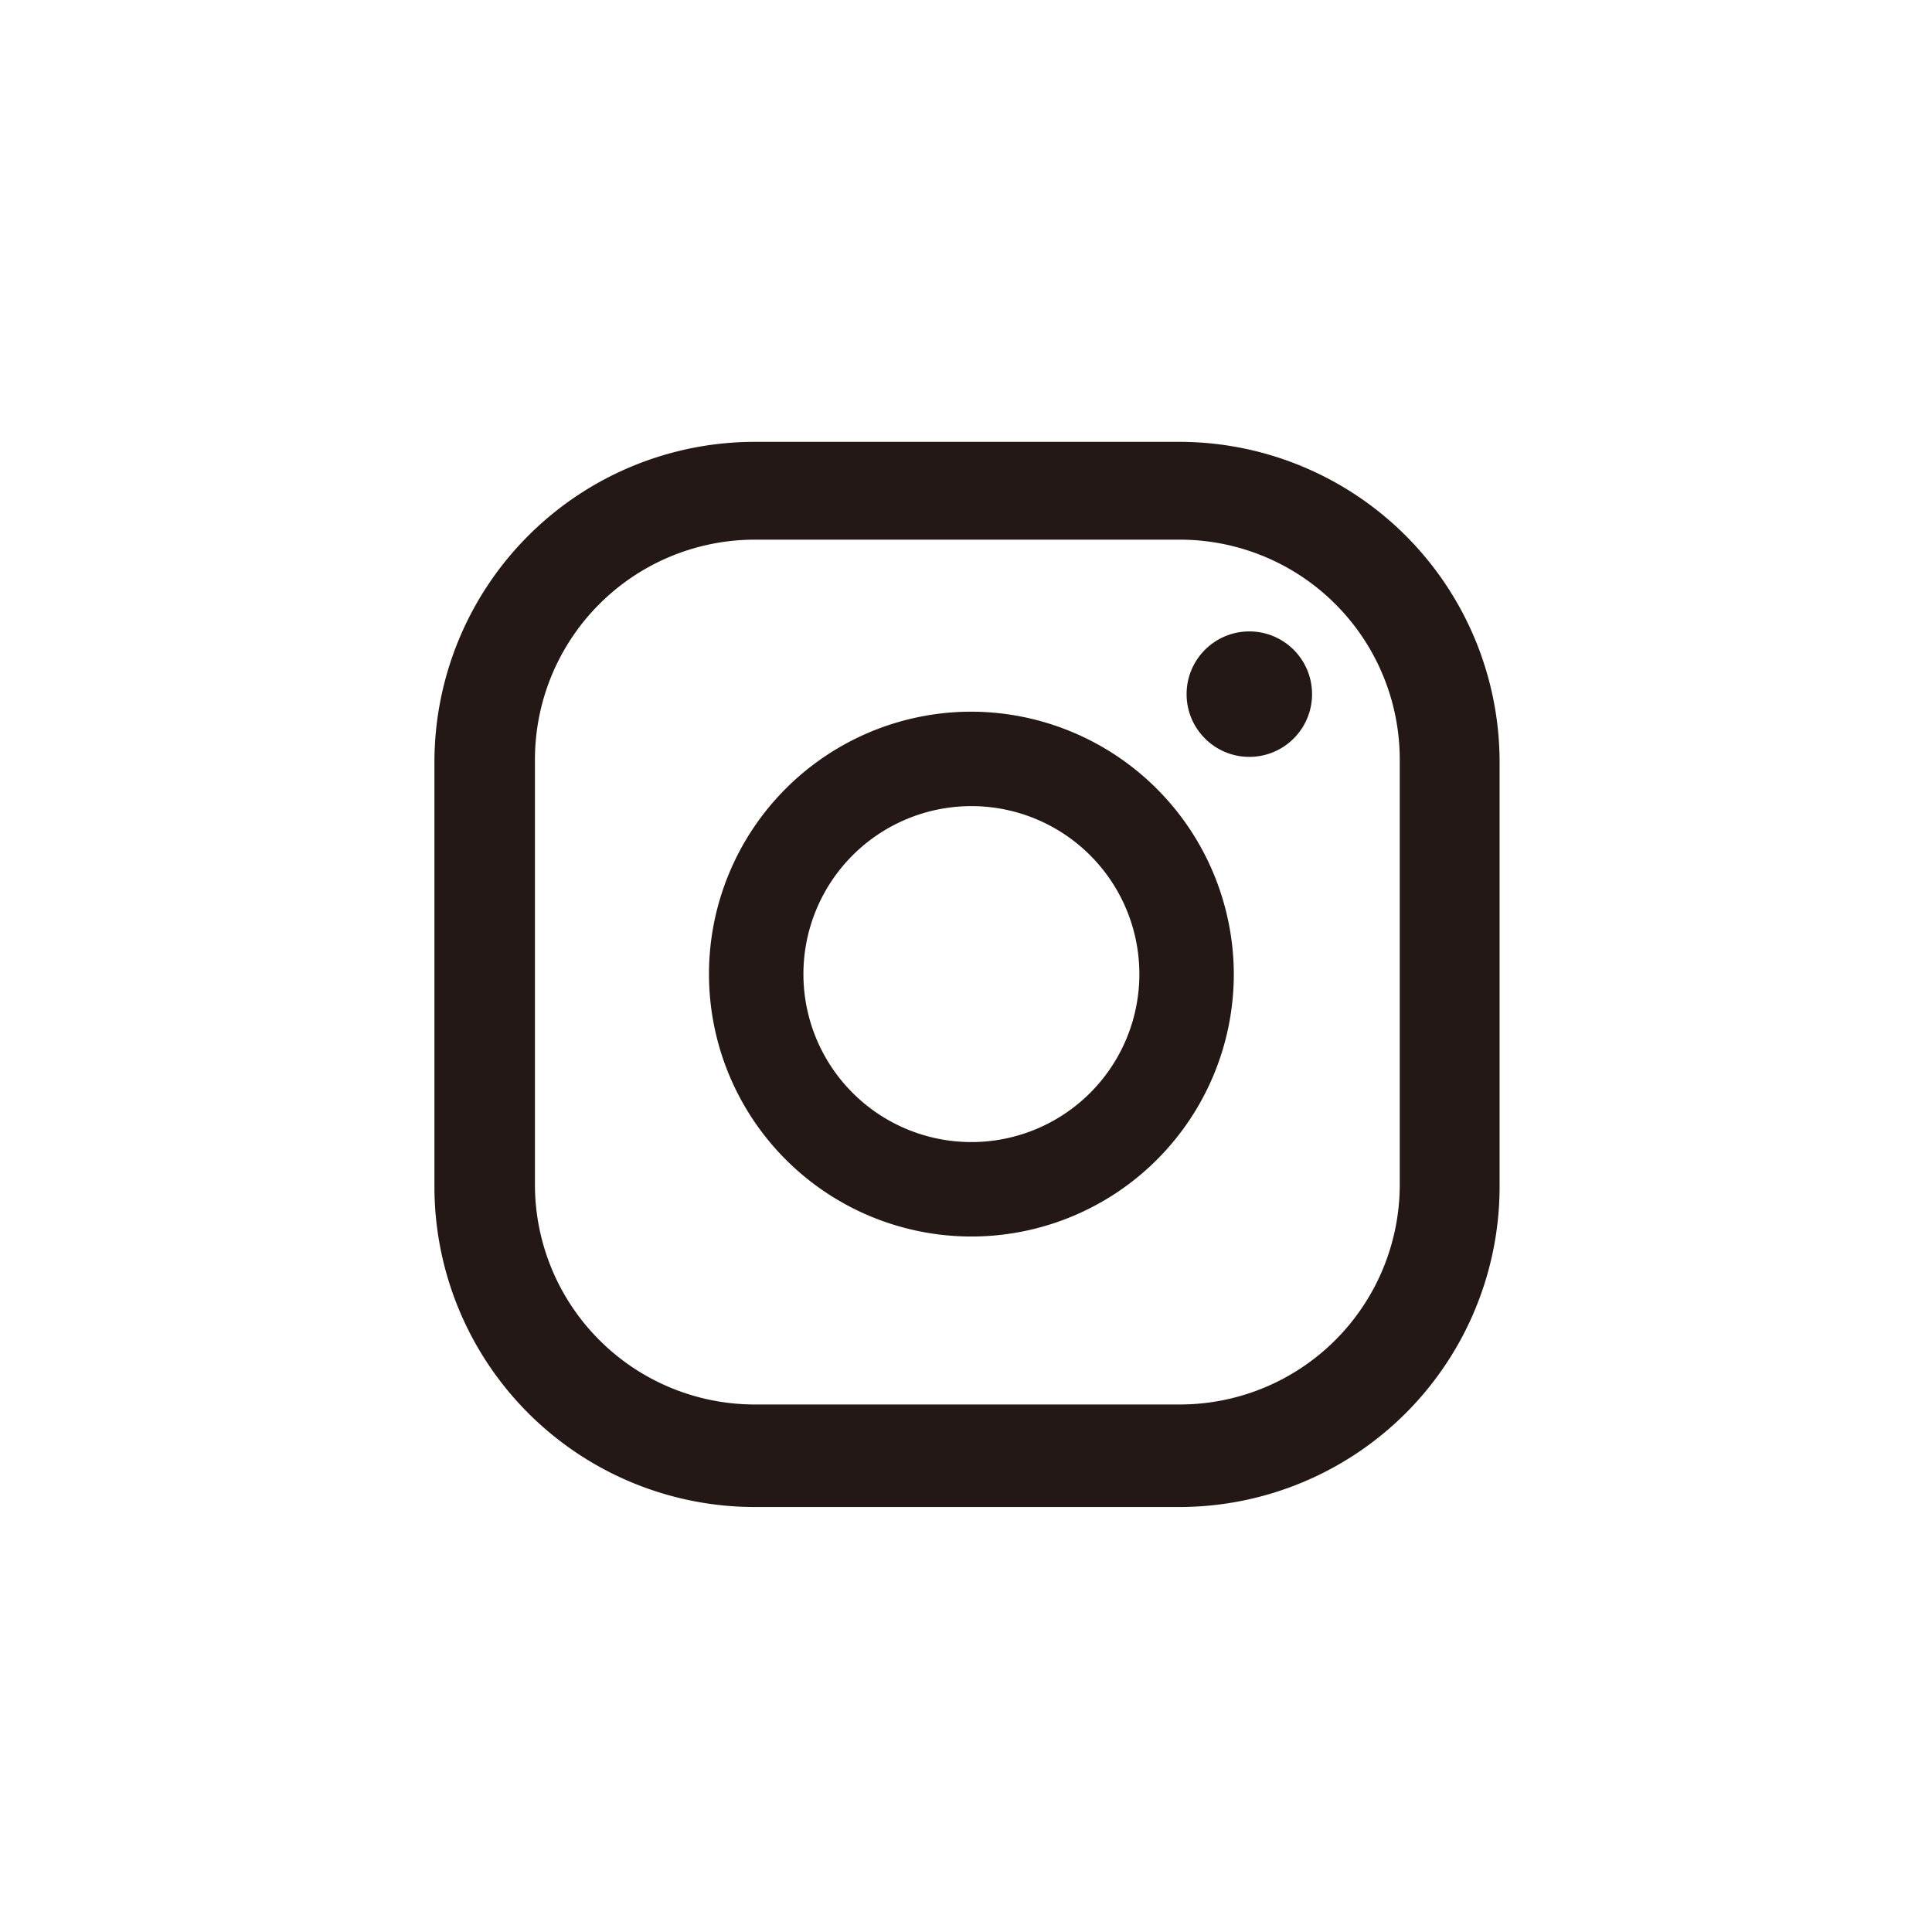
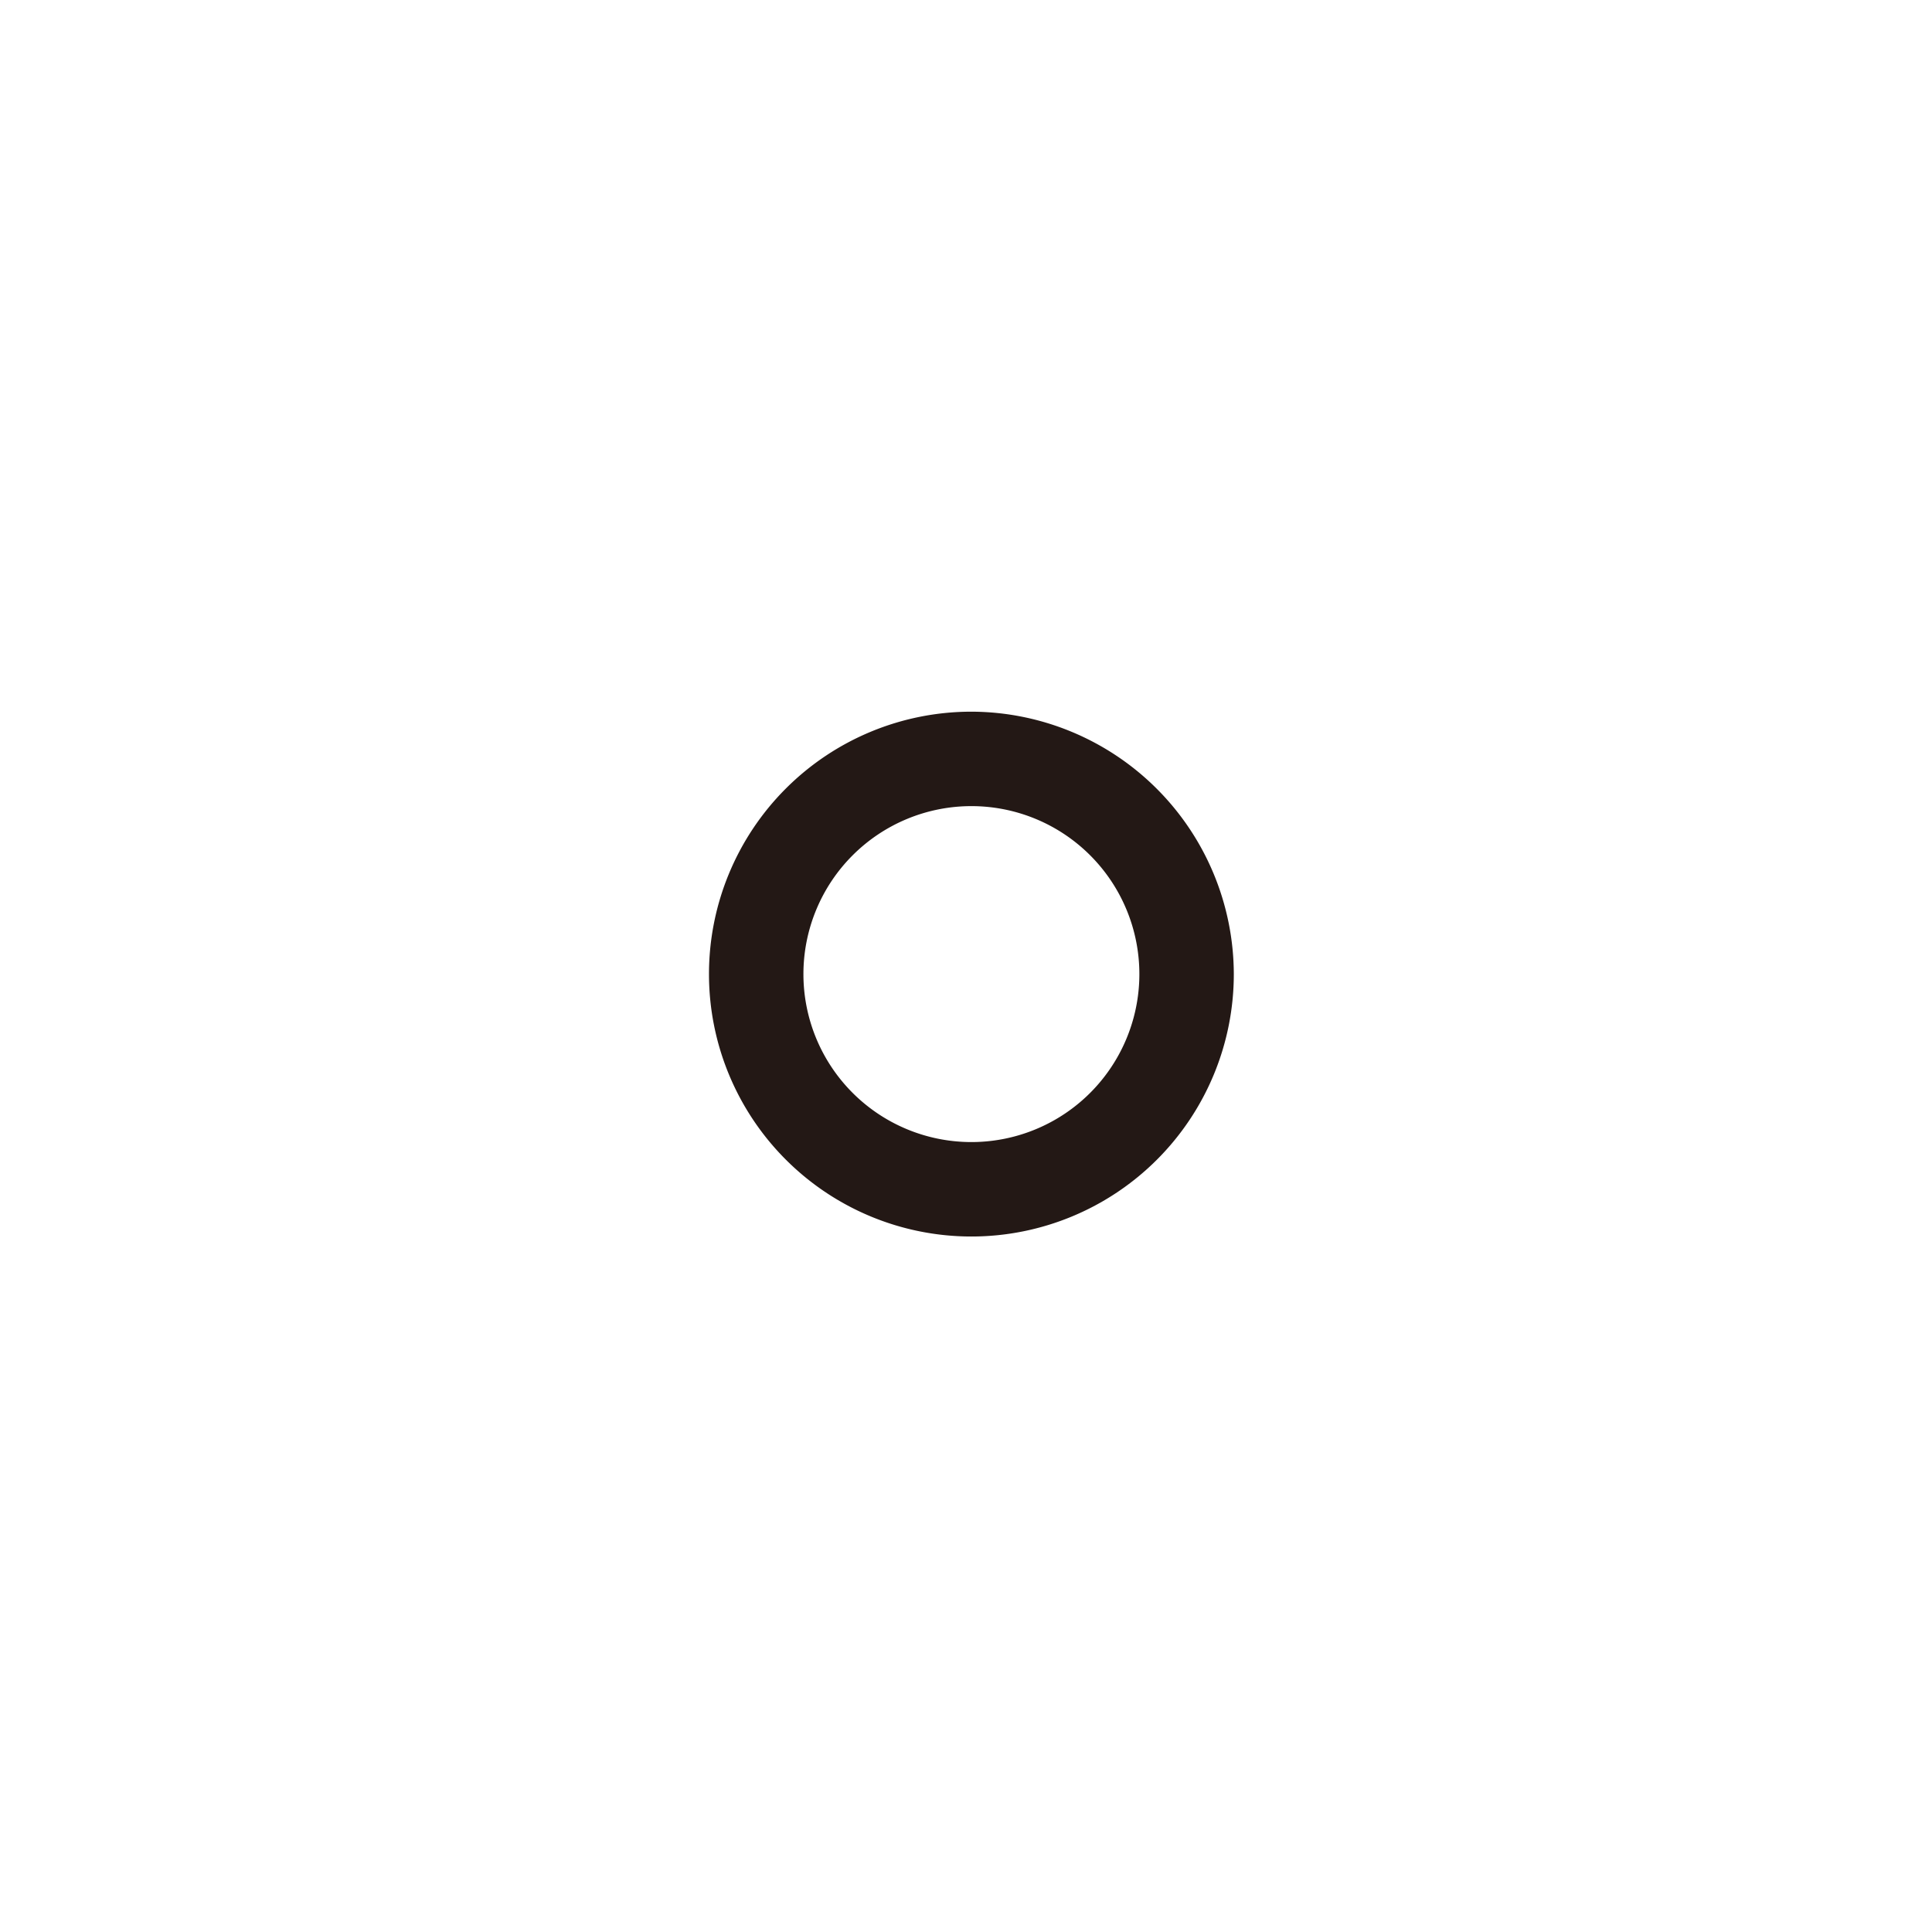
<svg xmlns="http://www.w3.org/2000/svg" viewBox="0 0 28.64 28.64">
  <defs>
    <style>.cls-1{fill:#fff;}.cls-2{fill:#231815;}</style>
  </defs>
  <g id="レイヤー_2" data-name="レイヤー 2">
    <g id="レイヤー_2-2" data-name="レイヤー 2">
      <rect class="cls-1" width="28.64" height="28.64" />
-       <circle class="cls-2" cx="18.52" cy="10.29" r="0.93" />
      <path class="cls-2" d="M14.4,10.55a3.89,3.89,0,1,0,3.89,3.89A3.9,3.9,0,0,0,14.4,10.55Zm0,6.38a2.49,2.49,0,1,1,2.49-2.49A2.49,2.49,0,0,1,14.4,16.93Z" />
-       <path class="cls-2" d="M17.49,22.34h-6.3a4.75,4.75,0,0,1-4.75-4.75v-6.3a4.75,4.75,0,0,1,4.75-4.74h6.3a4.75,4.75,0,0,1,4.74,4.74v6.3A4.75,4.75,0,0,1,17.49,22.34ZM11.19,8a3.26,3.26,0,0,0-3.26,3.26v6.3a3.26,3.26,0,0,0,3.26,3.26h6.3a3.26,3.26,0,0,0,3.26-3.26v-6.3A3.26,3.26,0,0,0,17.49,8Z" />
    </g>
  </g>
</svg>